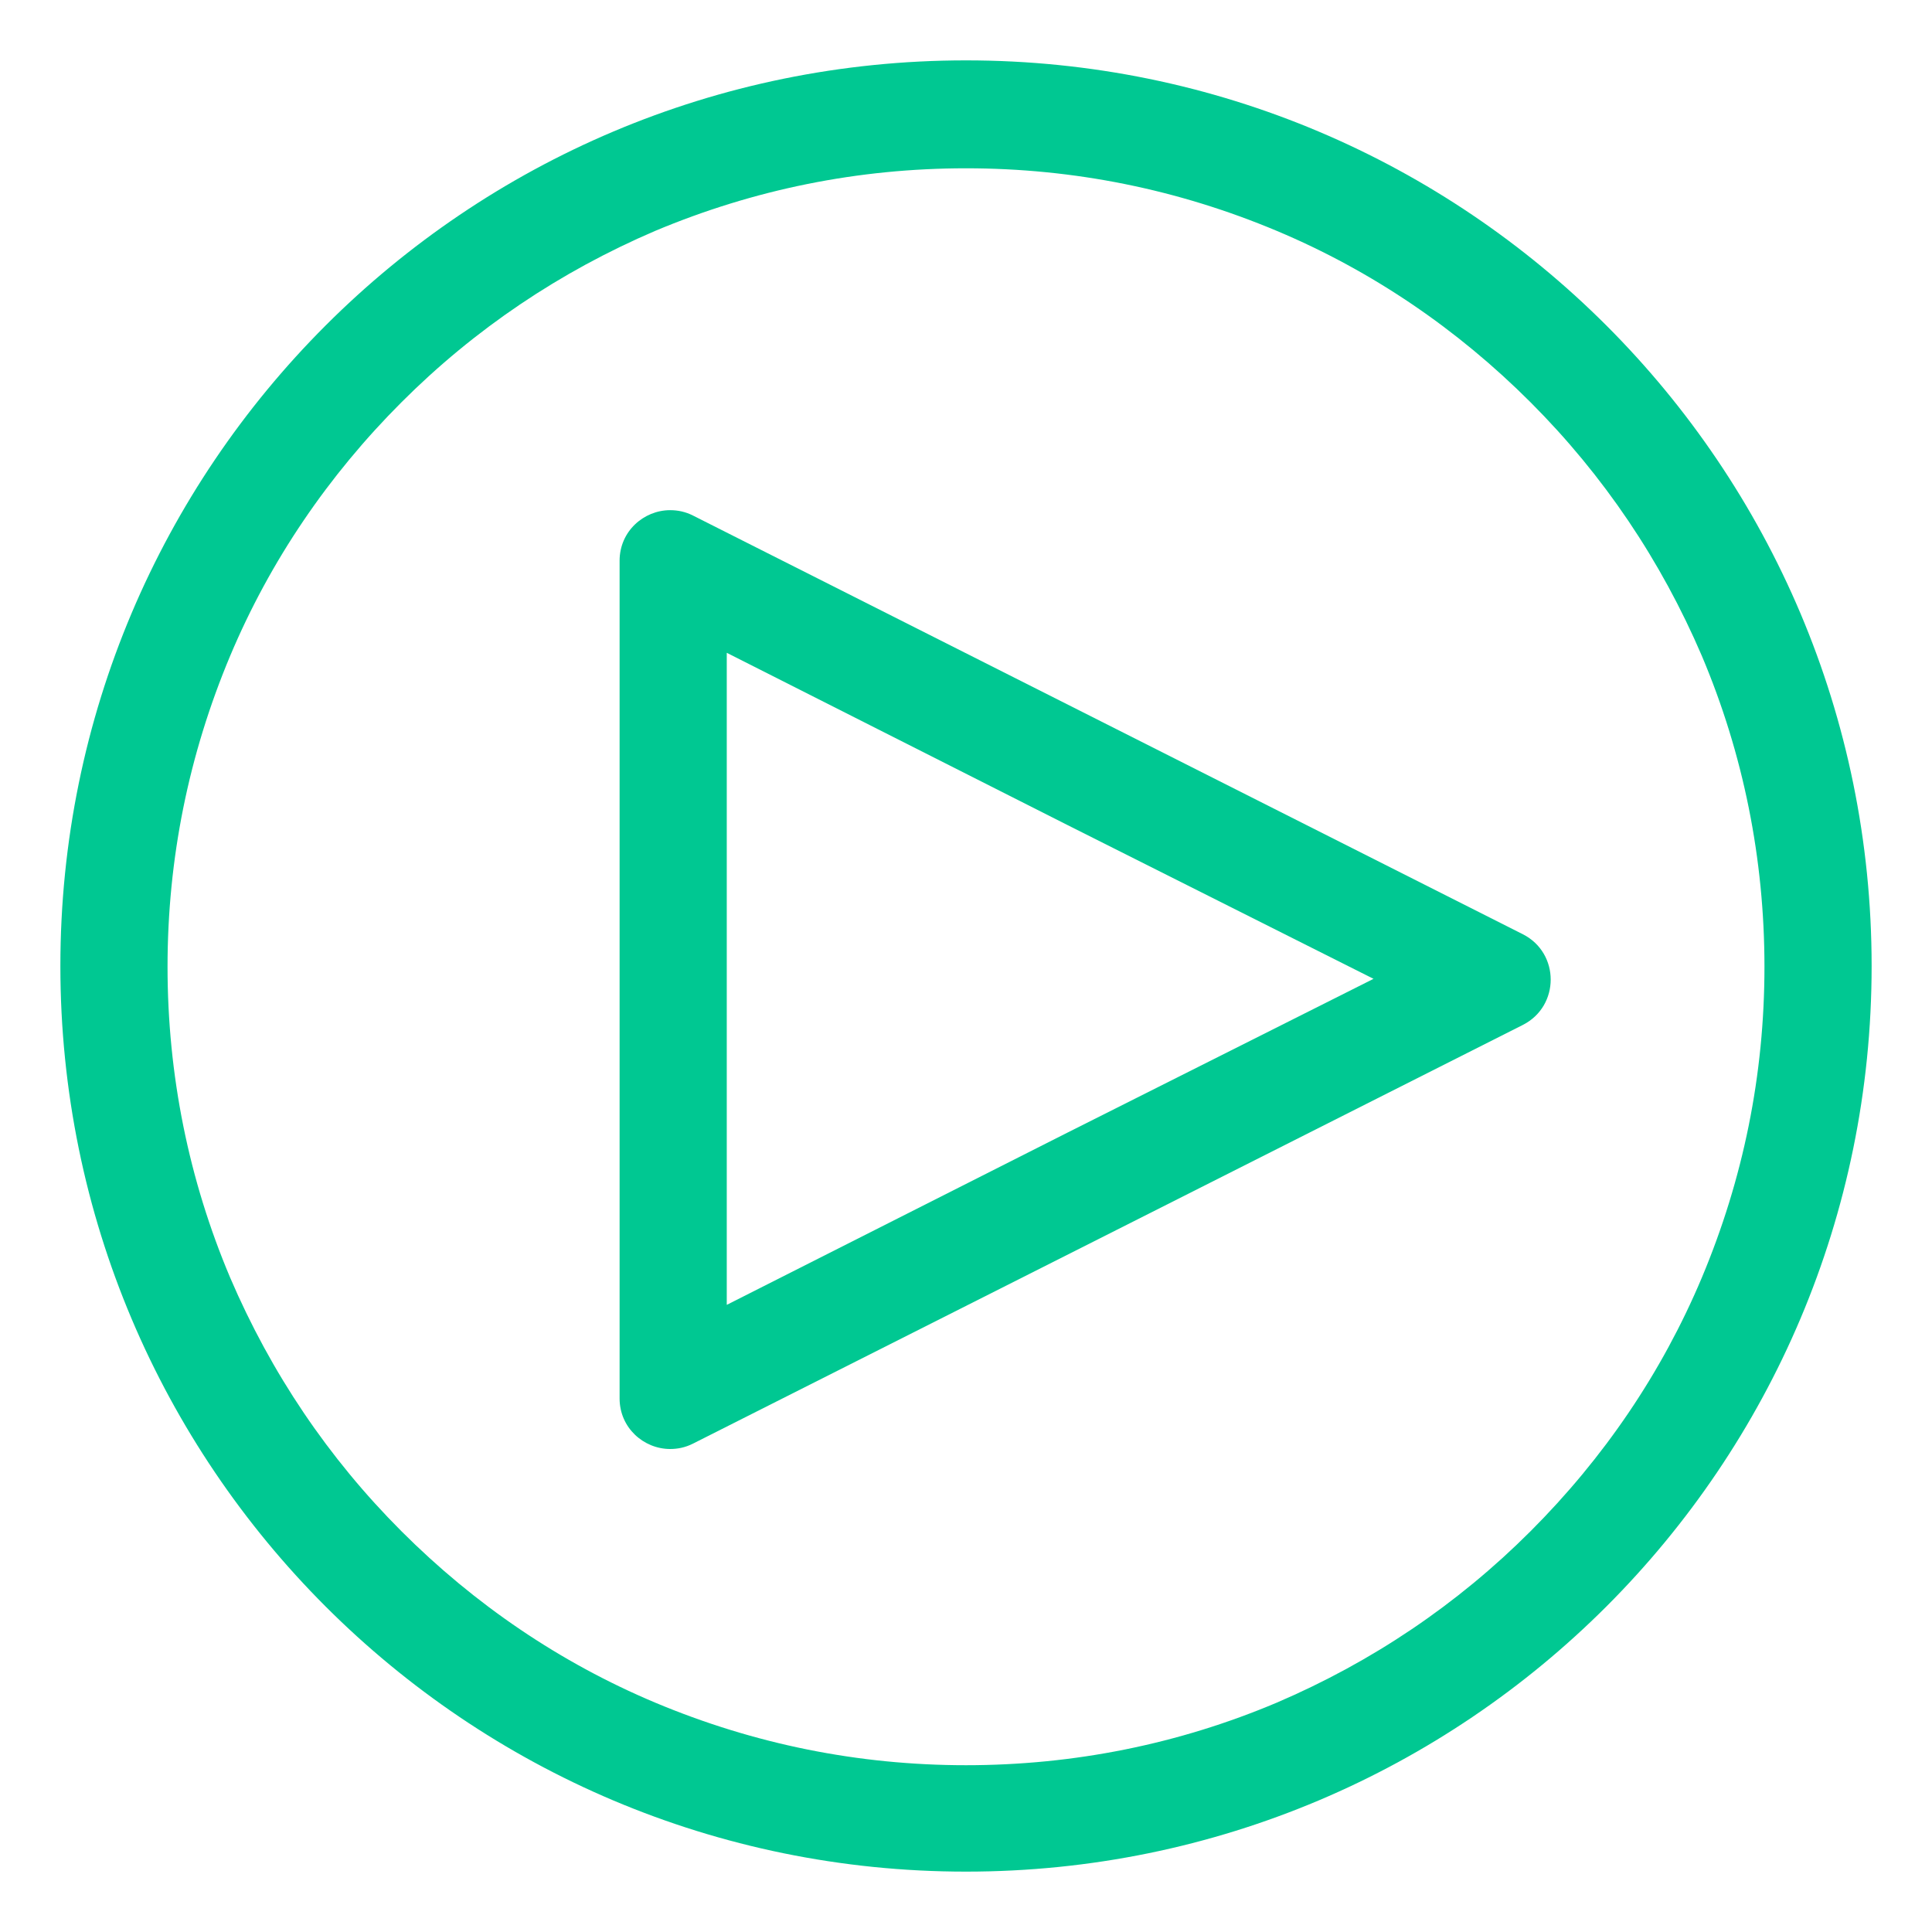
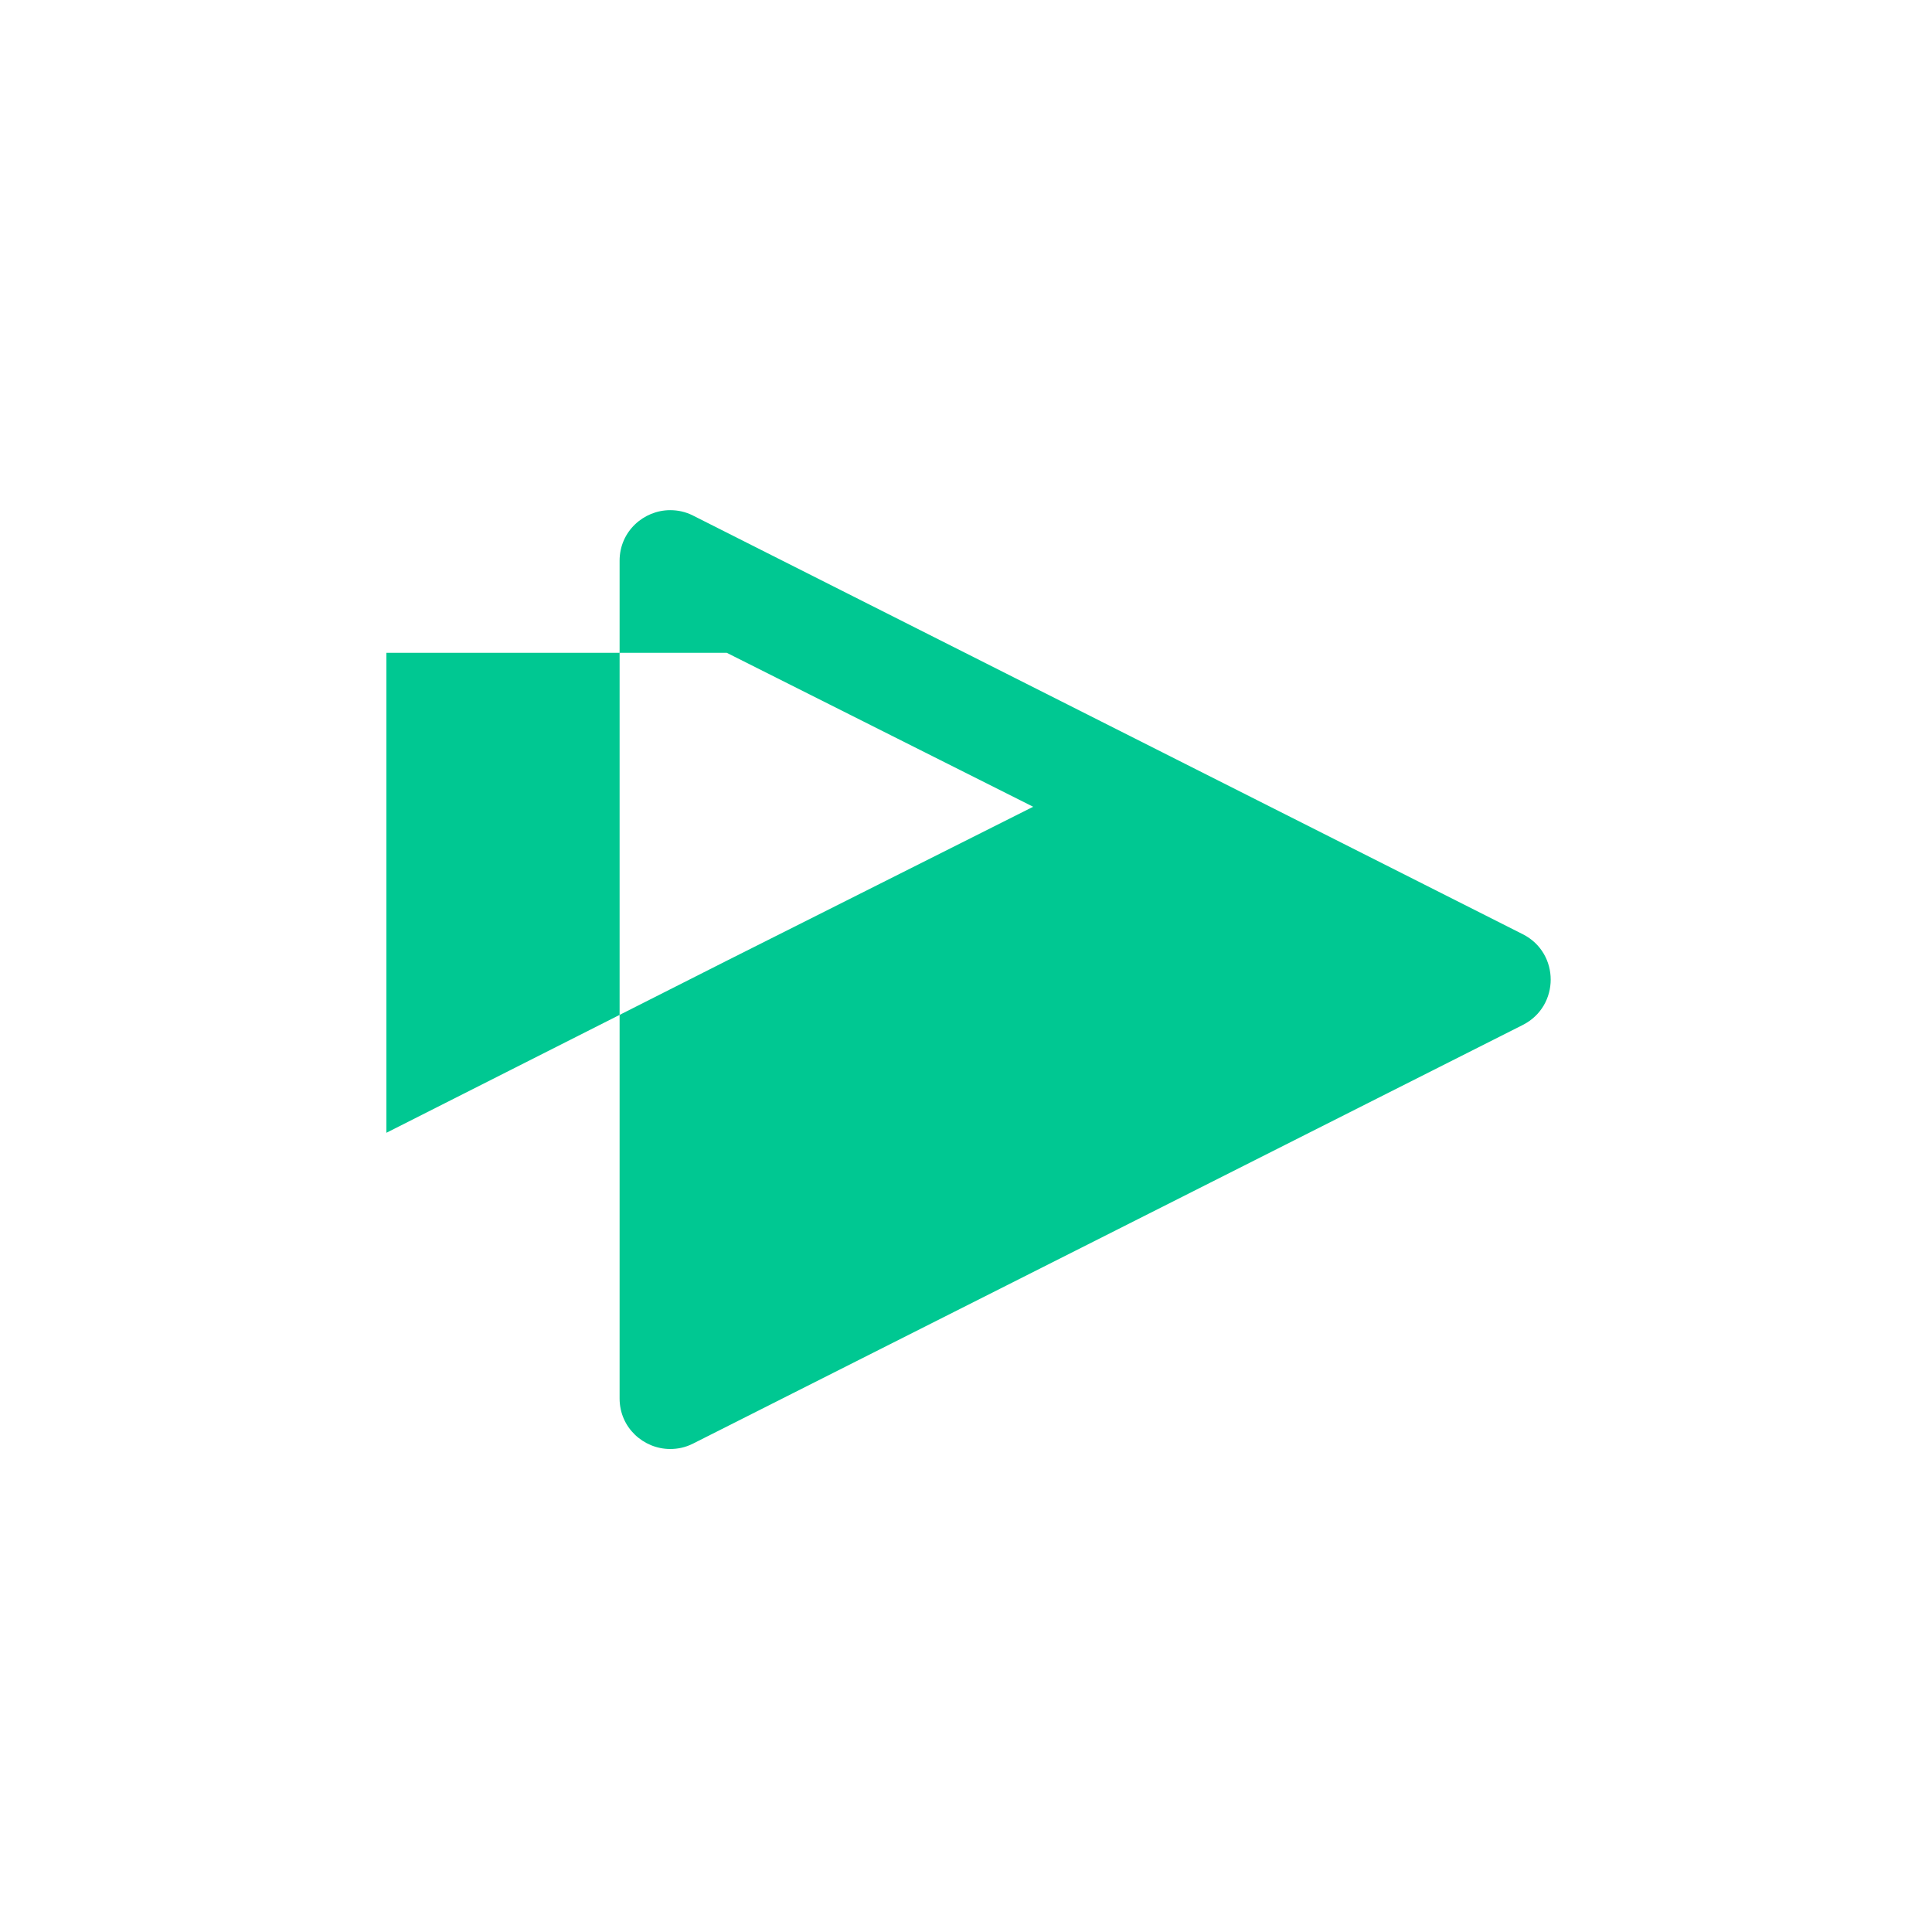
<svg xmlns="http://www.w3.org/2000/svg" version="1.1" id="Capa_1" x="0px" y="0px" viewBox="0 0 256 256" style="enable-background:new 0 0 256 256;" xml:space="preserve">
  <style type="text/css">
	.st0{fill:#00C892;}
</style>
  <g>
-     <path class="st0" d="M128,22.3c14.3,0,28.1,2.8,41.2,8.3c12.6,5.3,23.9,13,33.6,22.7s17.3,21,22.7,33.6c5.5,13,8.3,26.9,8.3,41.2   s-2.8,28.1-8.3,41.2c-5.3,12.6-13,23.9-22.7,33.6c-9.7,9.7-21,17.3-33.6,22.7c-13,5.5-26.9,8.3-41.2,8.3s-28.1-2.8-41.2-8.3   c-12.6-5.3-23.9-13-33.6-22.7c-9.7-9.7-17.3-21-22.7-33.6c-5.5-13-8.3-26.9-8.3-41.2s2.8-28.1,8.3-41.2c5.3-12.6,13-23.9,22.7-33.6   s21-17.3,33.6-22.7C99.9,25.1,113.7,22.3,128,22.3 M128,8C61.7,8,8,61.7,8,128s53.7,120,120,120s120-53.7,120-120S194.3,8,128,8   L128,8z" />
-     <path class="st0" d="M96.3,86.5l45.1,22.8l40.6,20.4l-40.6,20.4l-45.1,22.8v-43.2V86.5 M88.8,67.6c-3.5,0-6.7,2.8-6.7,6.7v55.5   v55.5c0,3.9,3.2,6.7,6.7,6.7c1,0,2-0.2,3-0.7l56.1-28.3l53.9-27.2c4.9-2.5,4.9-9.5,0-12l-53.9-27.2L91.8,68.3   C90.8,67.8,89.8,67.6,88.8,67.6L88.8,67.6z" />
+     <path class="st0" d="M96.3,86.5l40.6,20.4l-40.6,20.4l-45.1,22.8v-43.2V86.5 M88.8,67.6c-3.5,0-6.7,2.8-6.7,6.7v55.5   v55.5c0,3.9,3.2,6.7,6.7,6.7c1,0,2-0.2,3-0.7l56.1-28.3l53.9-27.2c4.9-2.5,4.9-9.5,0-12l-53.9-27.2L91.8,68.3   C90.8,67.8,89.8,67.6,88.8,67.6L88.8,67.6z" />
  </g>
</svg>